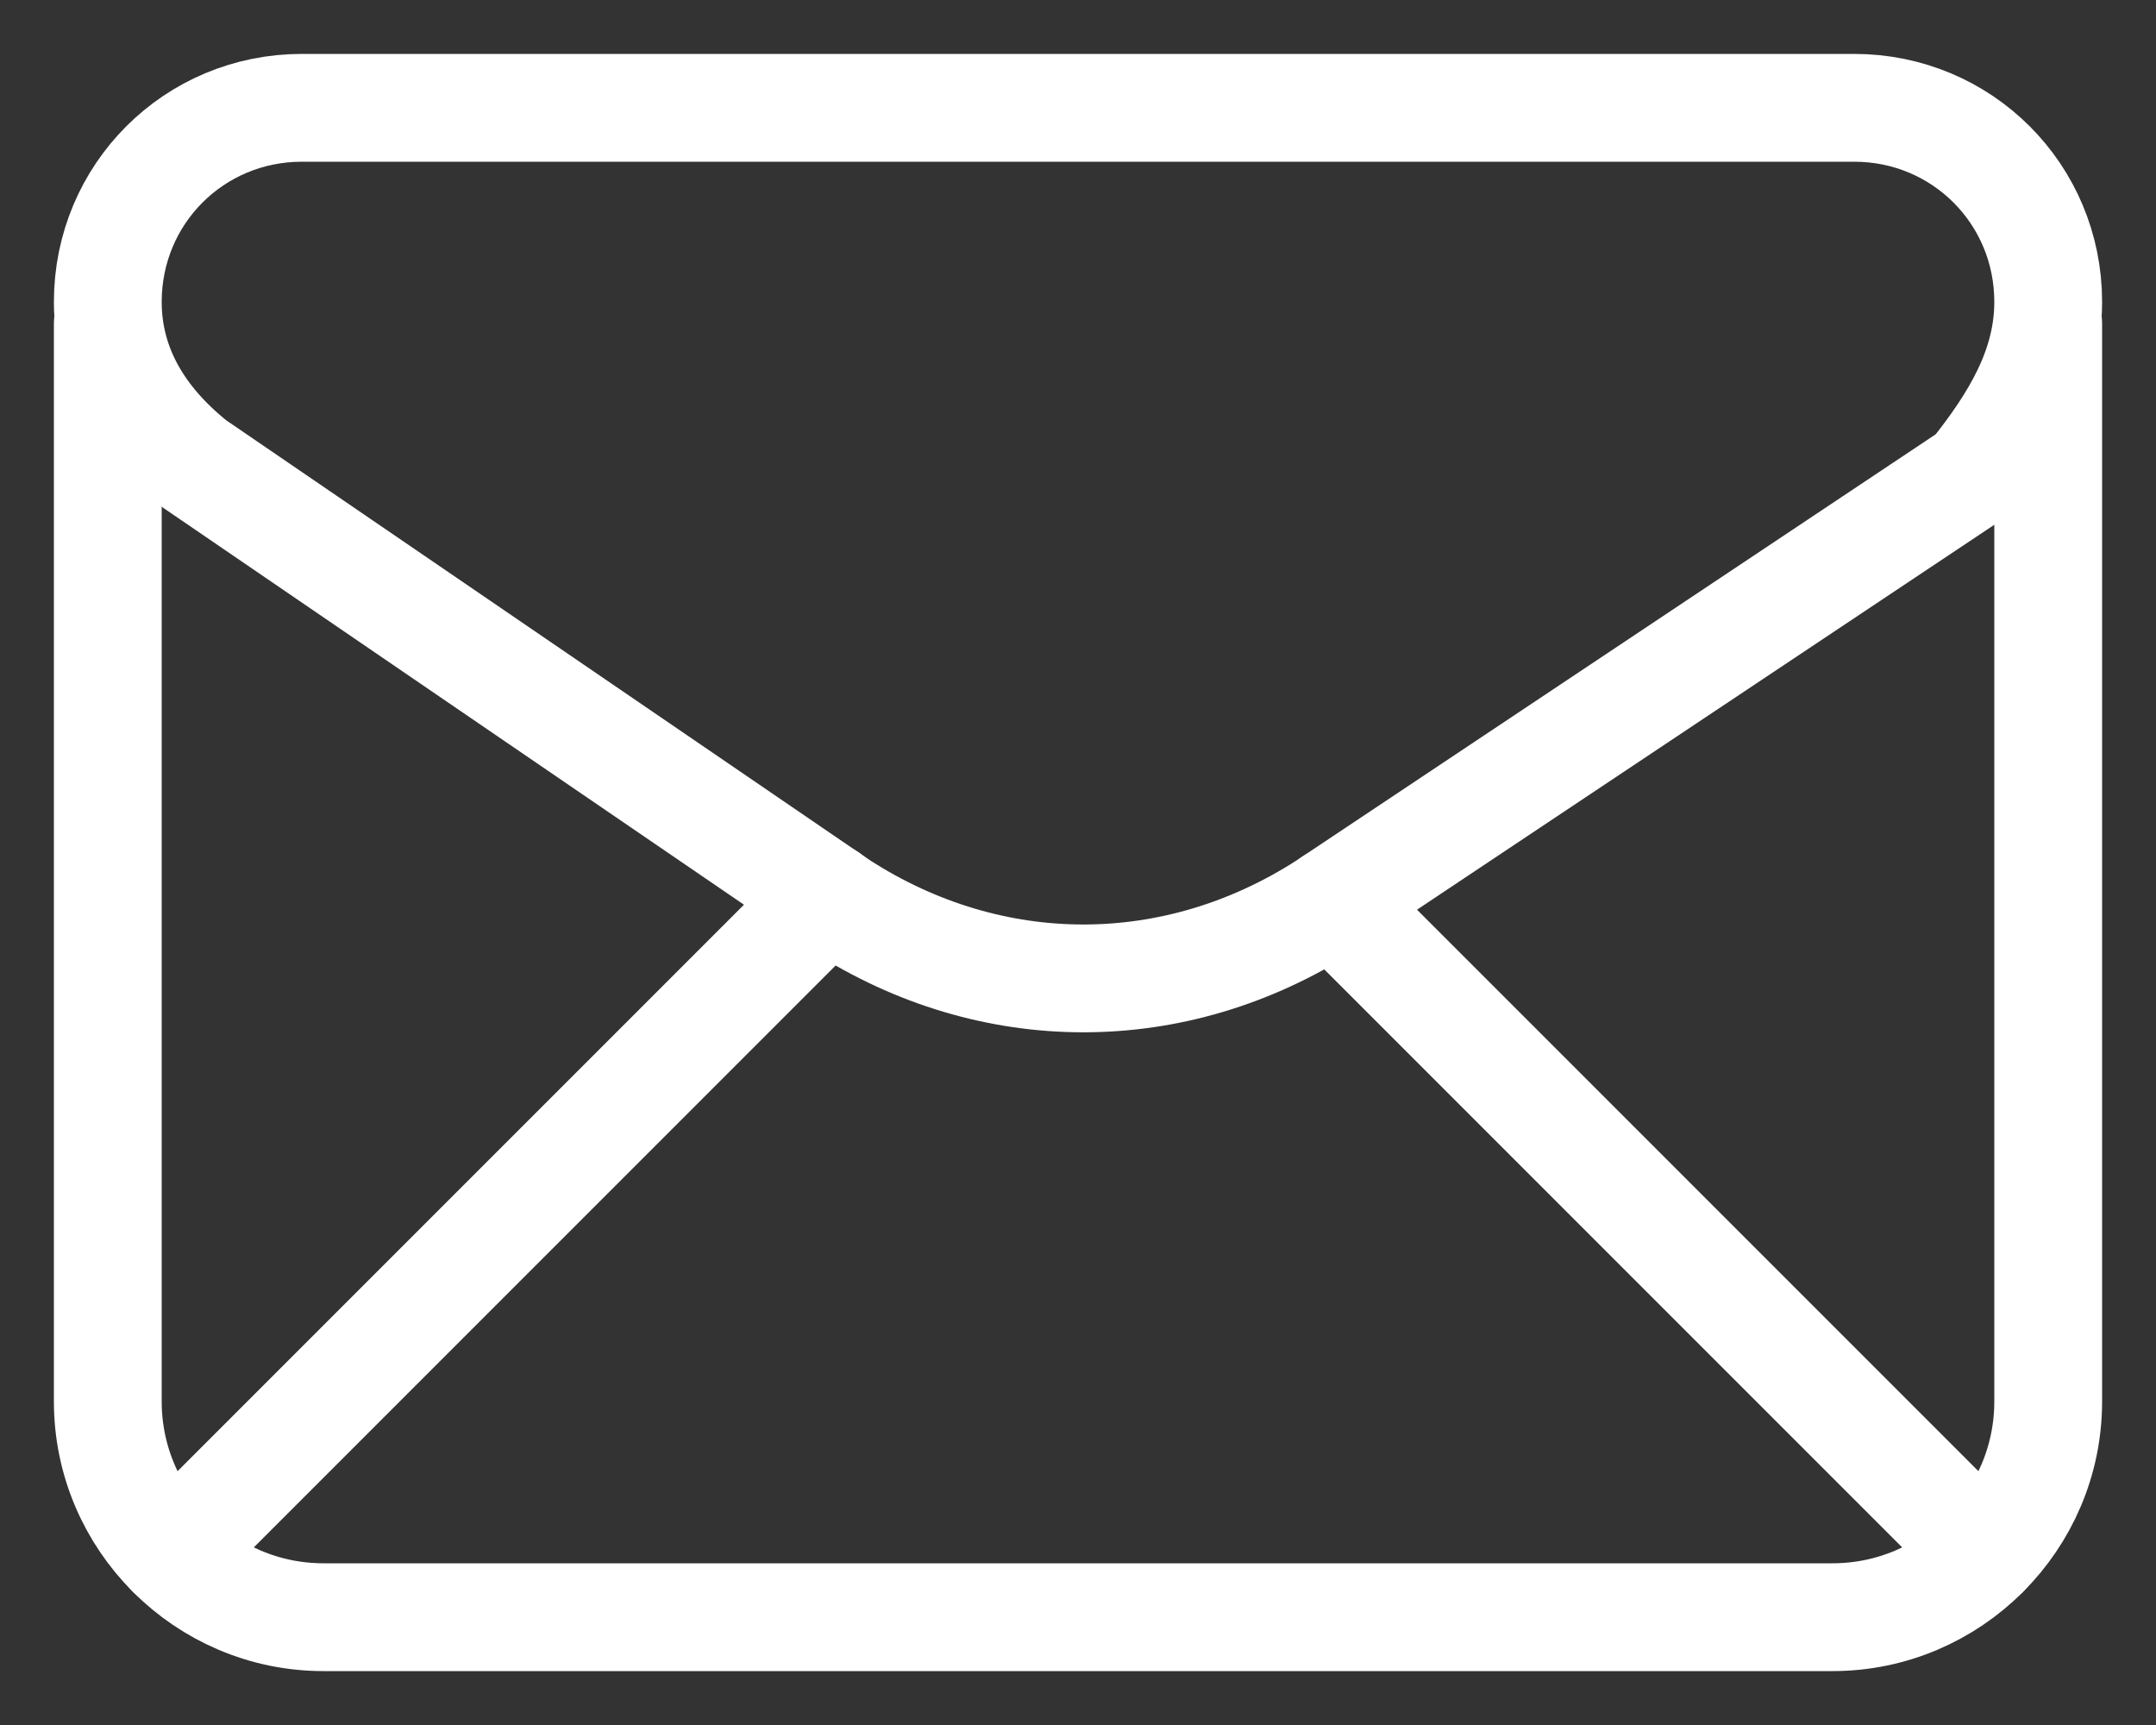
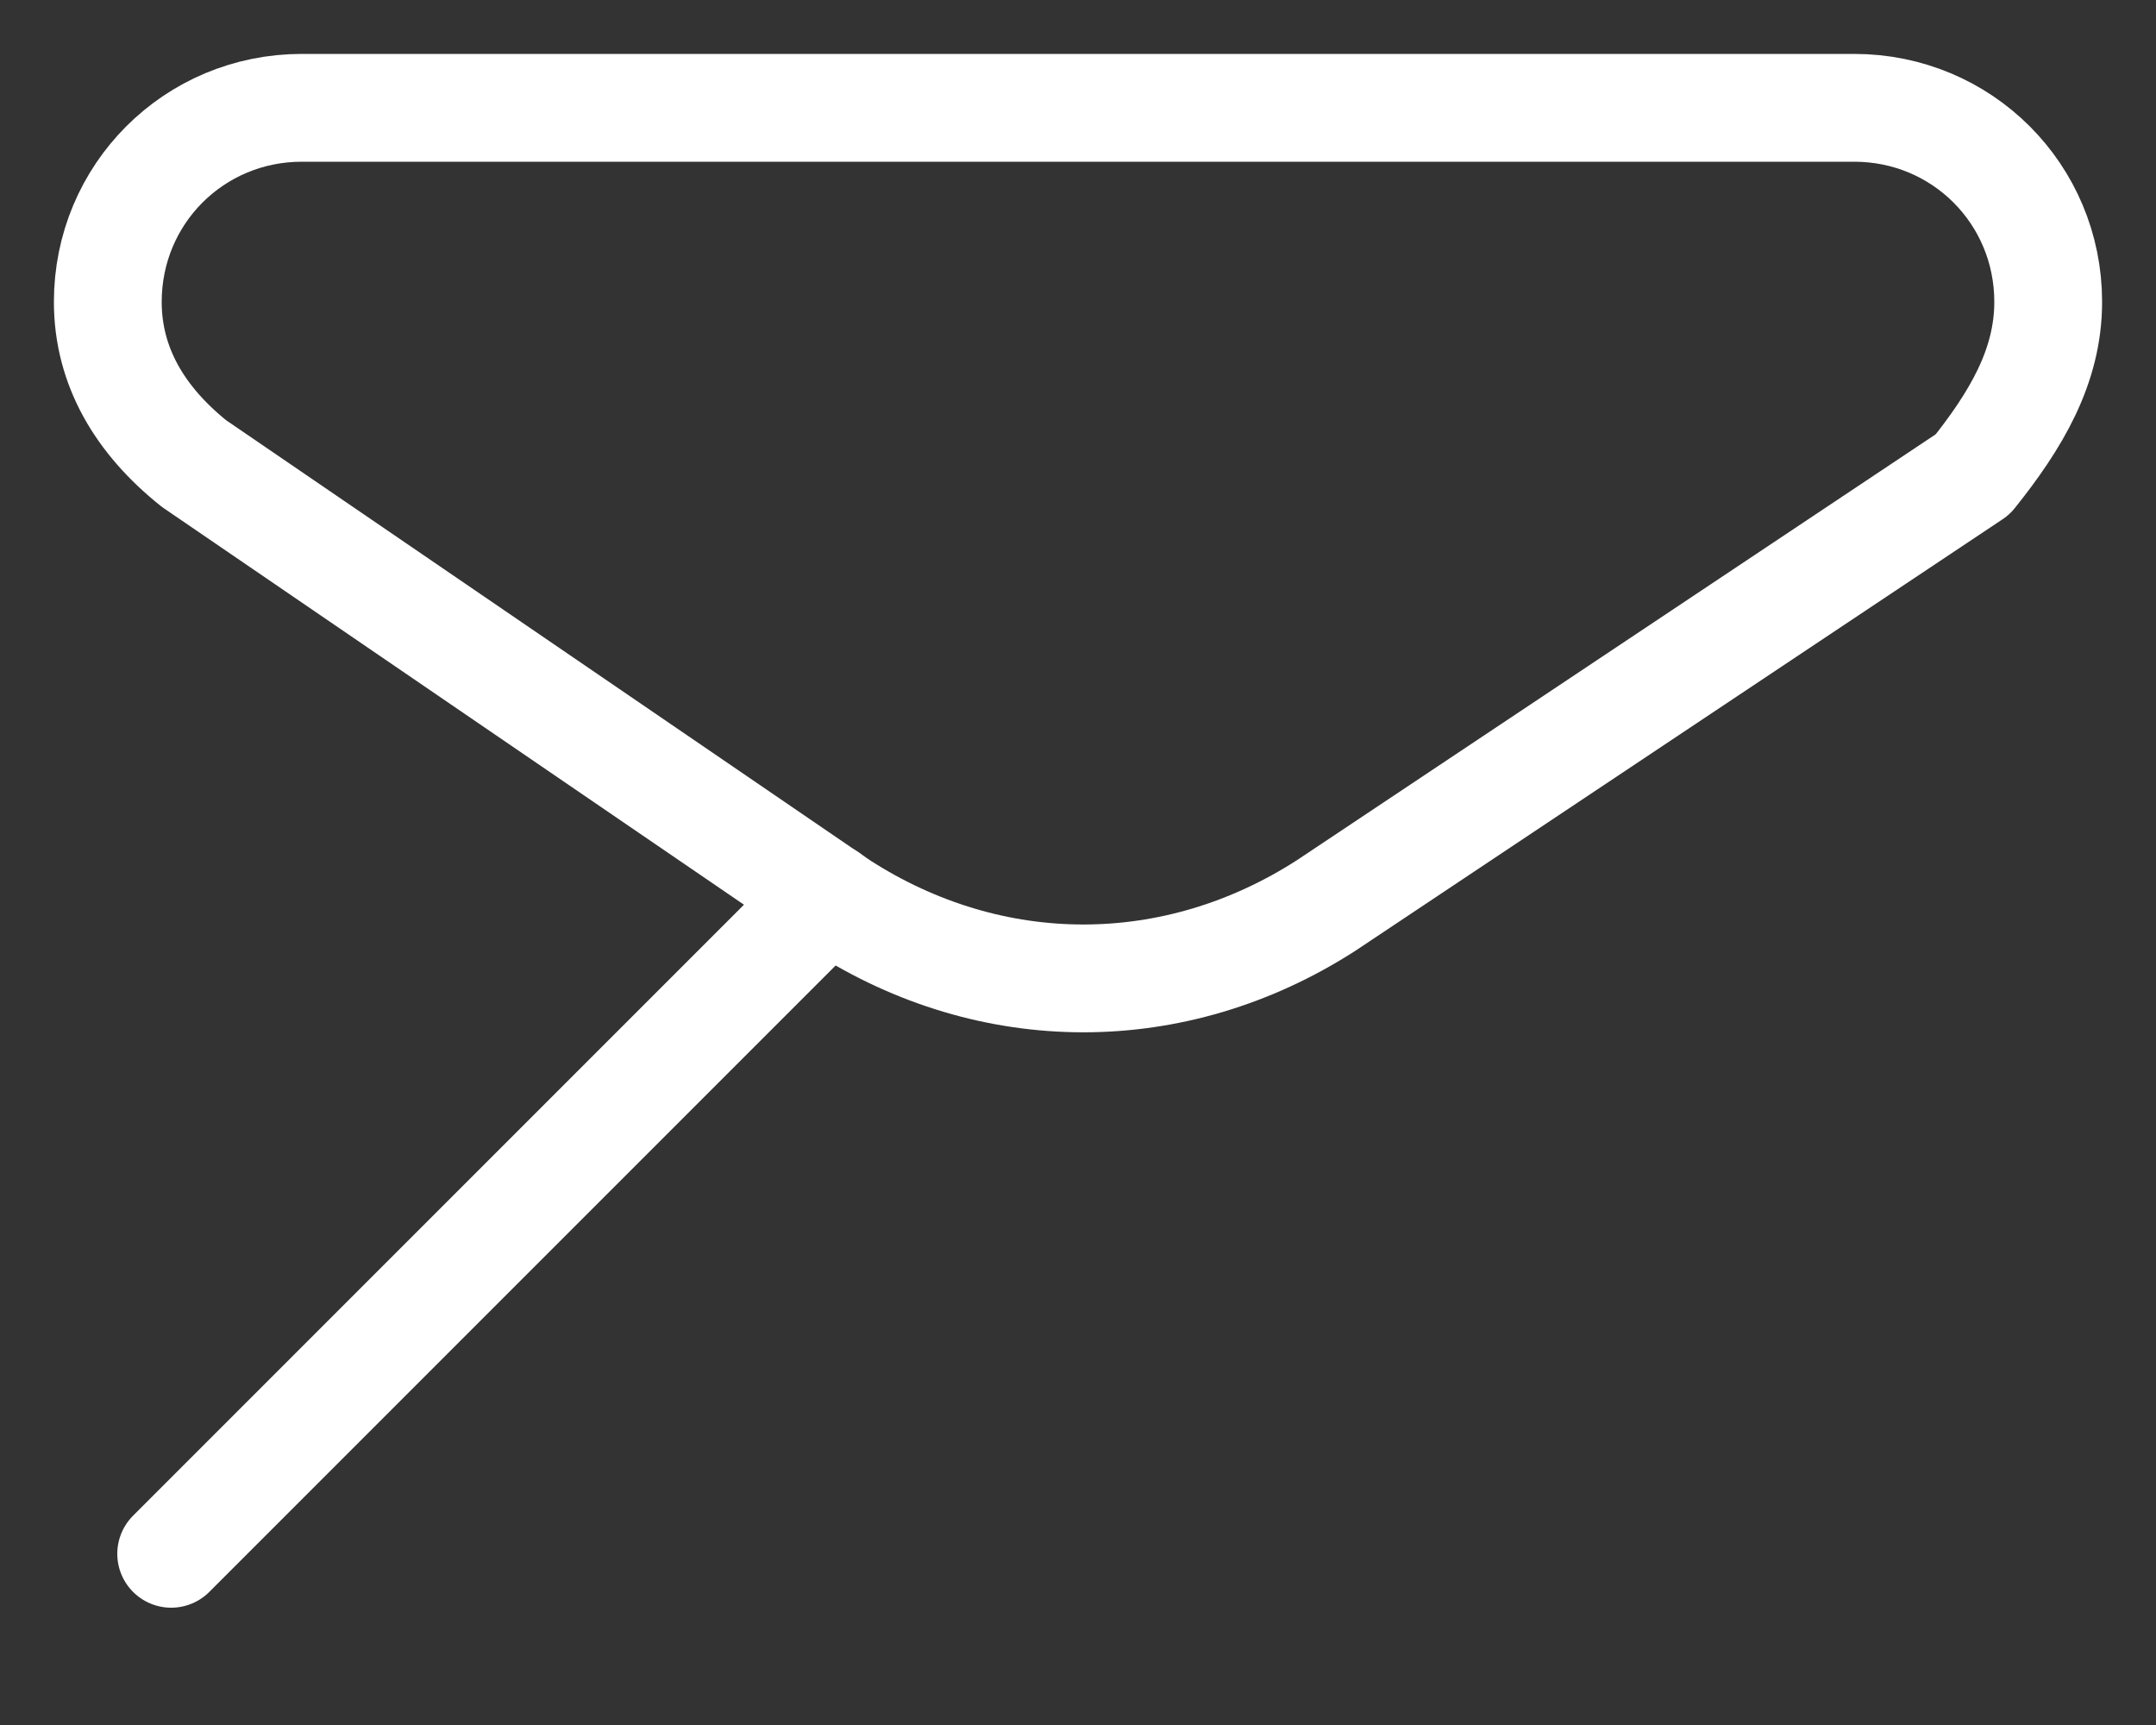
<svg xmlns="http://www.w3.org/2000/svg" width="20" height="16" viewBox="0 0 20 16" fill="none">
  <rect x="0" y="0" width="20" height="16" fill="#333333" stroke="none" />
  <path fill-rule="evenodd" clip-rule="evenodd" d="M1 2.8C1 3.4 1.3 3.9 1.8 4.3L7.8 8.4C9.2 9.3 10.9 9.3 12.3 8.4L18.3 4.4C18.7 3.9 19 3.4 19 2.8C19 1.8 18.2 1 17.2 1H2.8C1.8 1 1 1.8 1 2.8Z" stroke="white" stroke-linecap="round" stroke-linejoin="round" />
-   <path d="M1 3V13C1 14.1 1.9 15 3 15H17C18.1 15 19 14.1 19 13V3" stroke="white" stroke-linecap="round" stroke-linejoin="round" />
  <path d="M1.588 14.412L7.682 8.318" stroke="white" stroke-linecap="round" stroke-linejoin="round" />
-   <path d="M12.36 8.36L18.412 14.412" stroke="white" stroke-linecap="round" stroke-linejoin="round" />
</svg>